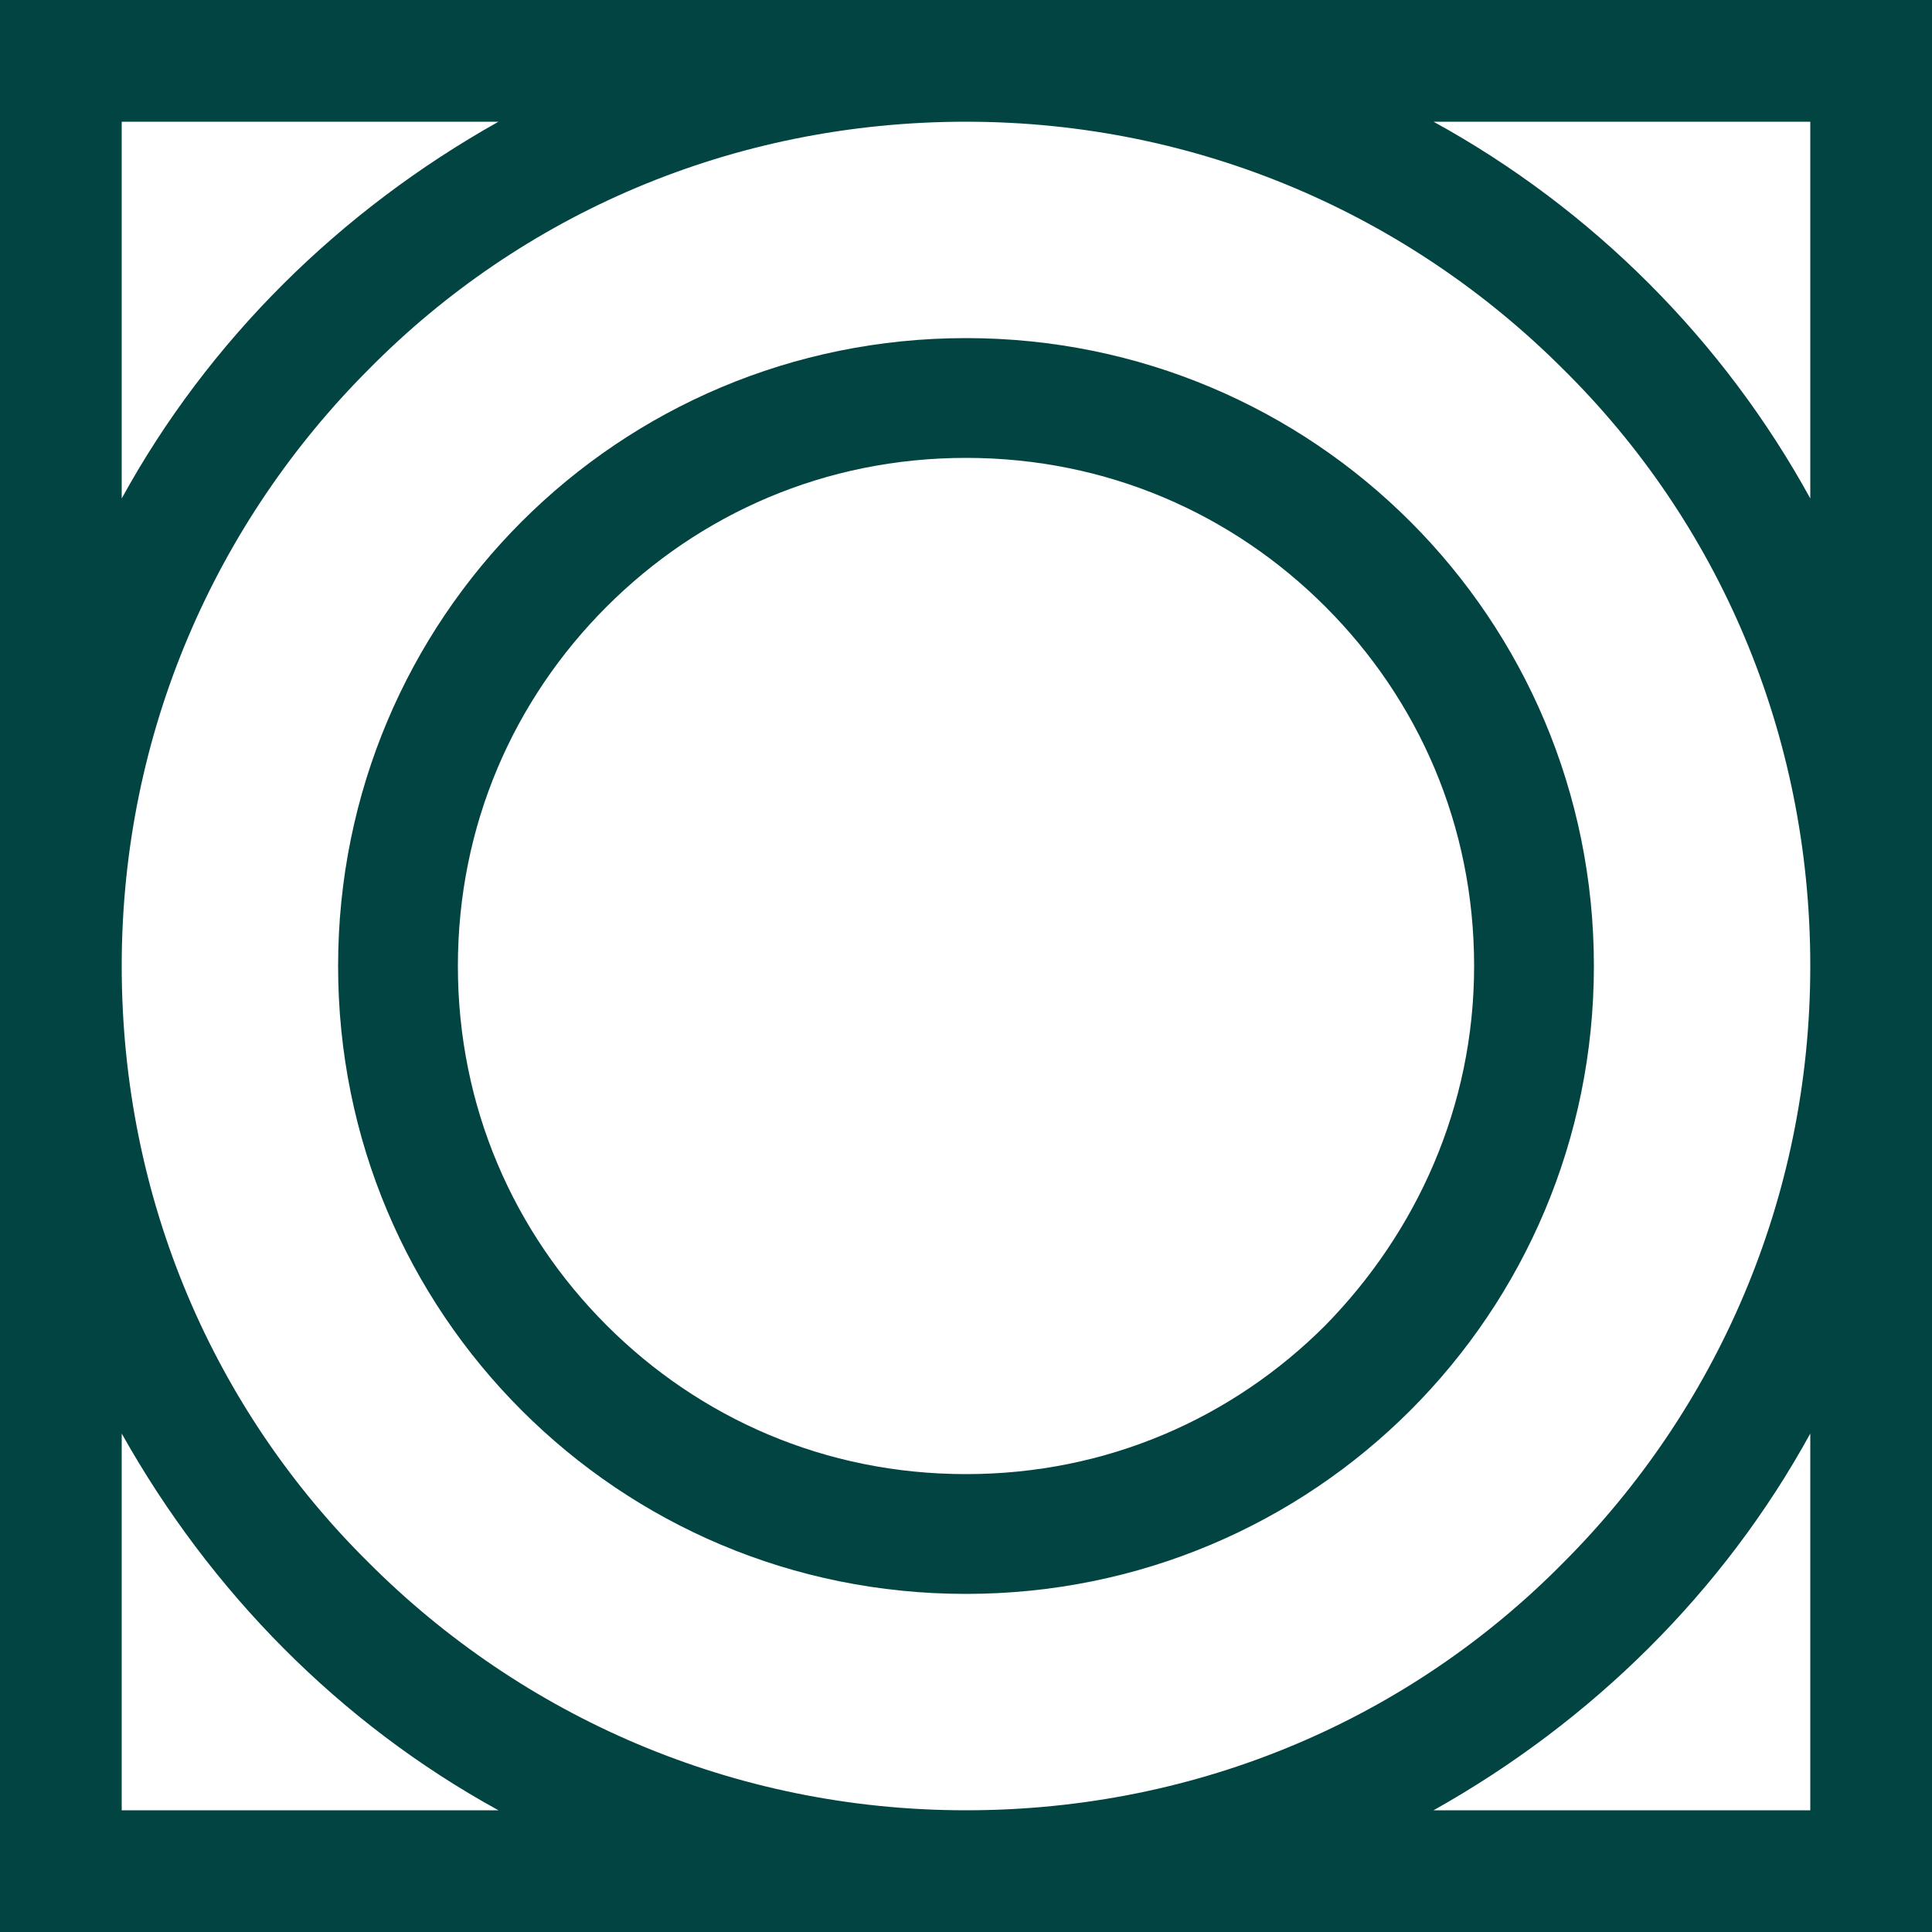
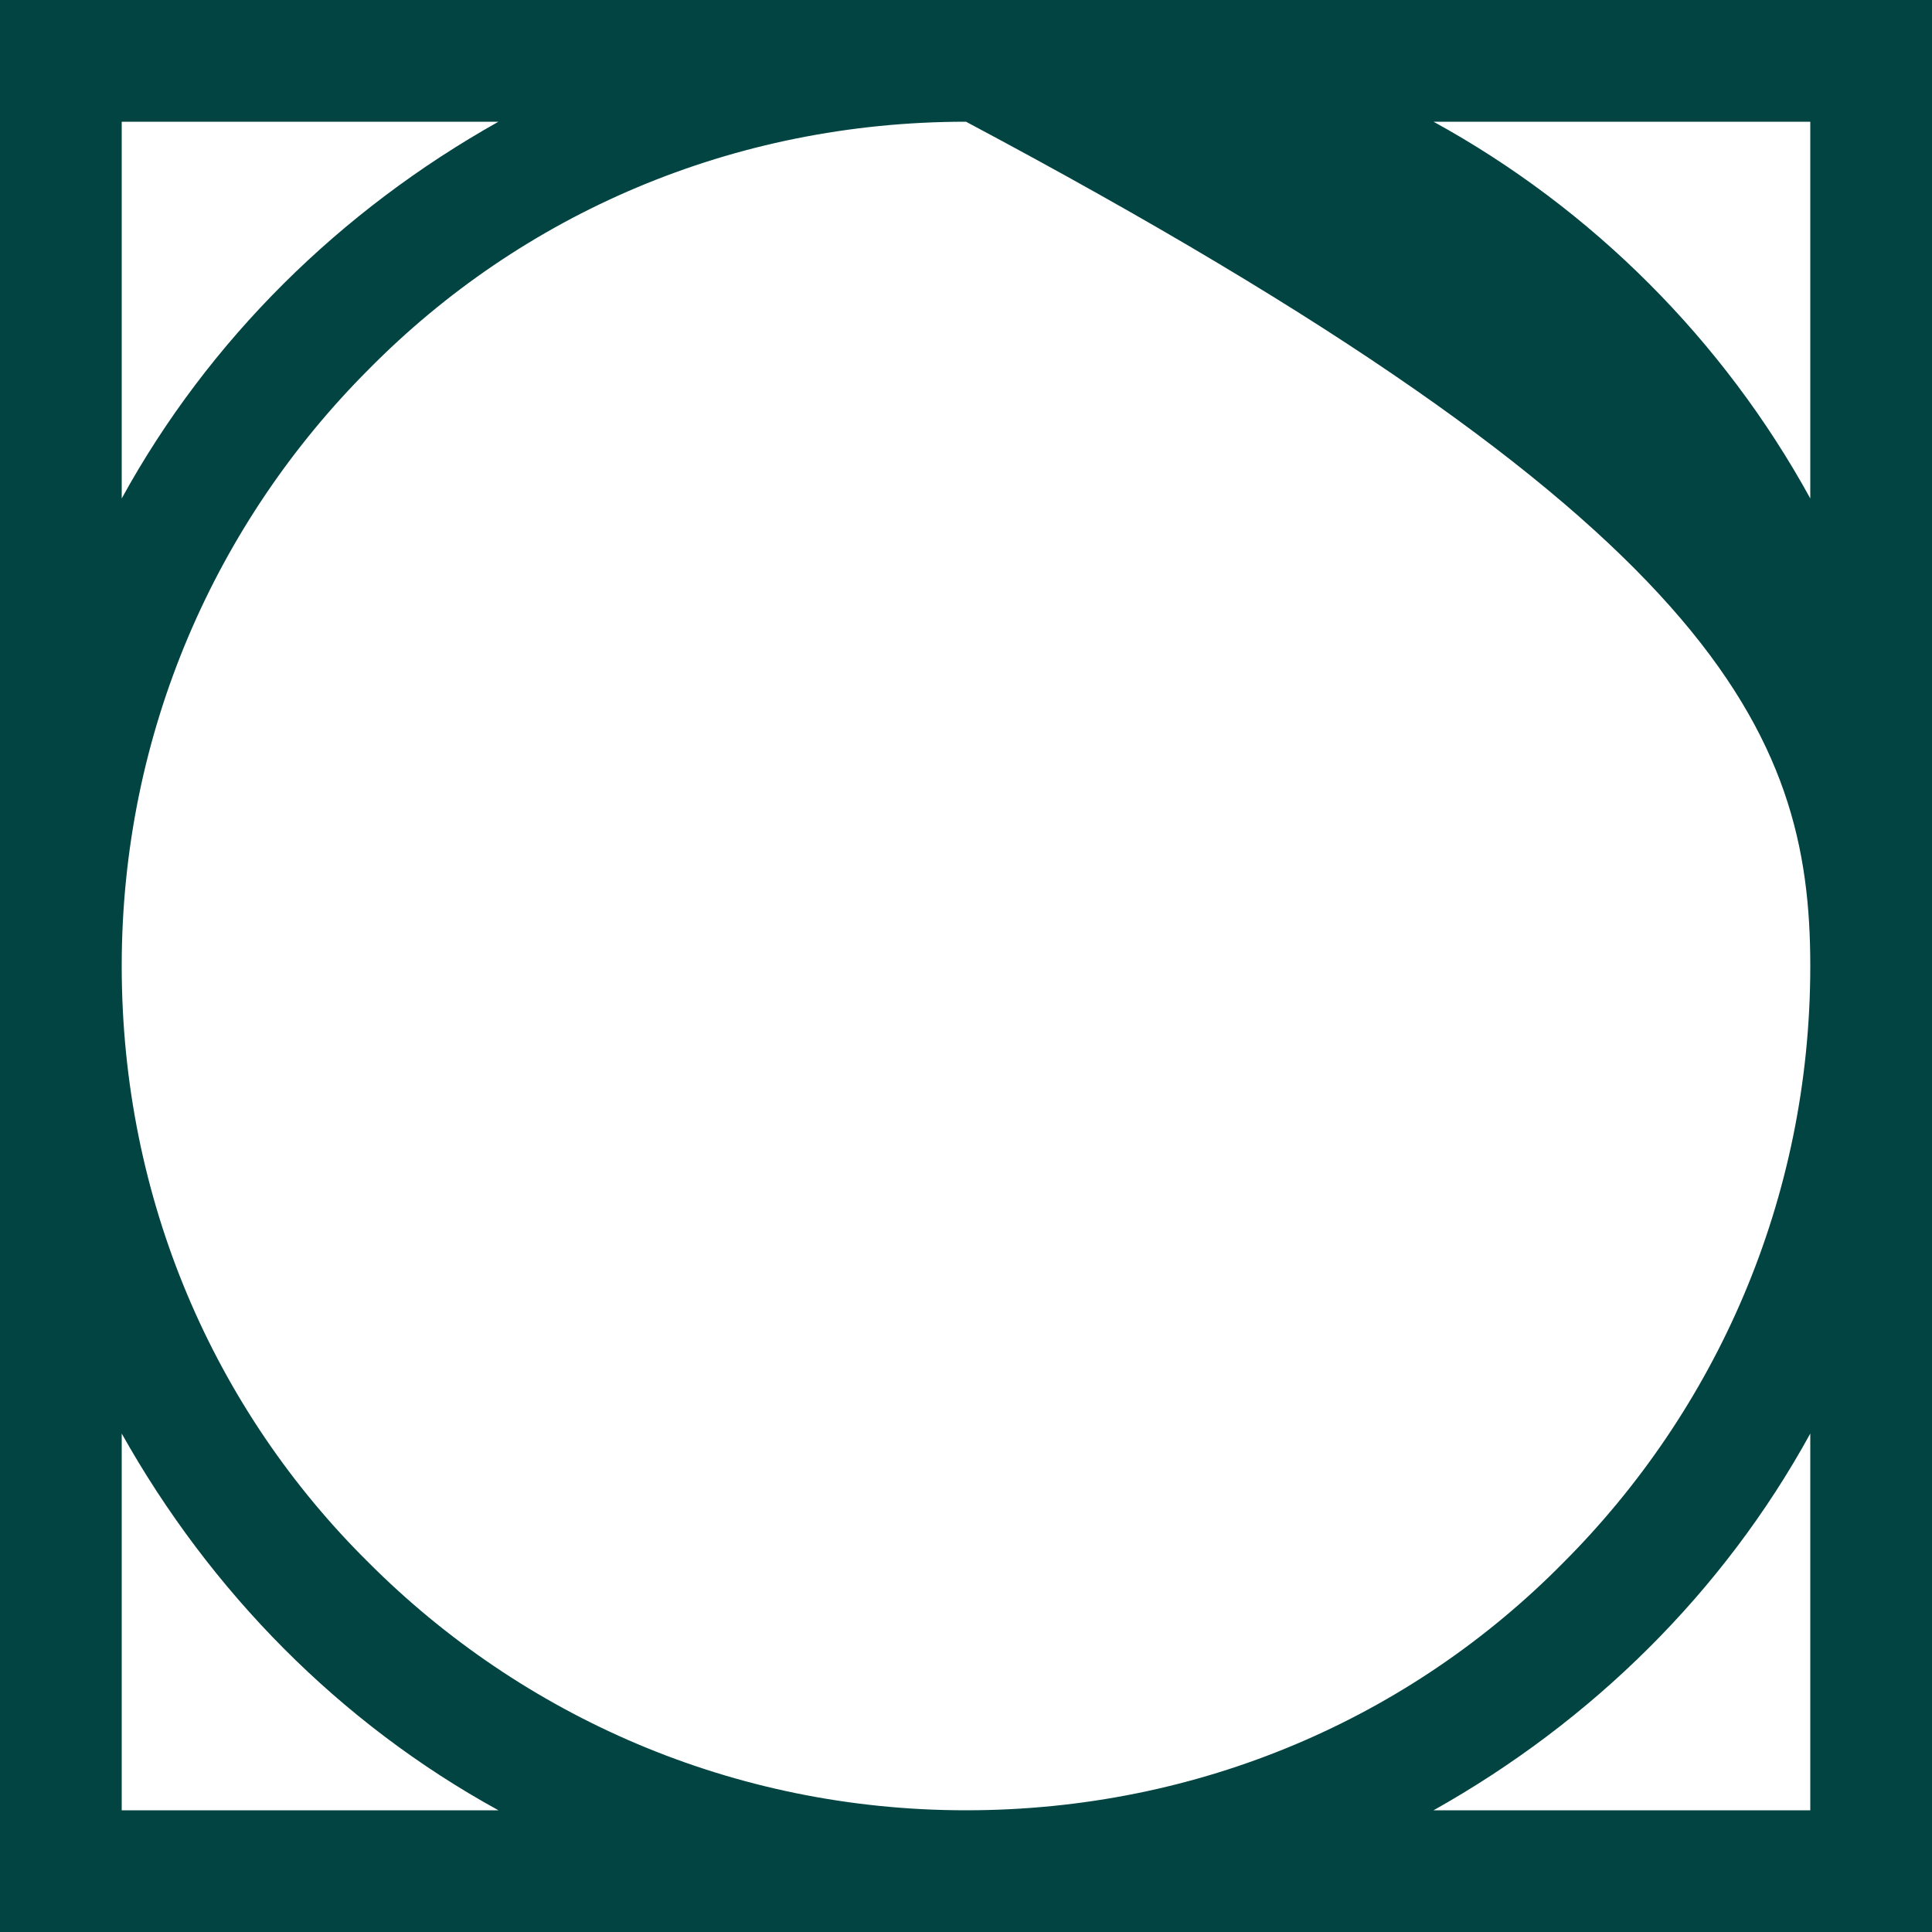
<svg xmlns="http://www.w3.org/2000/svg" version="1.1" id="Layer_18" x="0px" y="0px" viewBox="0 0 100 100" style="enable-background:new 0 0 100 100;" xml:space="preserve">
  <style type="text/css">
	.st0{fill:#024442;}
</style>
  <g>
-     <path class="st0" d="M74.2,6.3h19.5v19.5C89.2,17.6,82.4,10.8,74.2,6.3 M93.7,93.7H74.2c8.2-4.6,15-11.3,19.5-19.5V93.7z M6.3,93.7   V74.2c4.6,8.2,11.3,15,19.5,19.5H6.3z M25.8,6.3c-8.2,4.6-15,11.3-19.5,19.5V6.3H25.8z M93.7,50c0,12.1-4.9,23-12.8,30.9   C73,88.9,62.1,93.7,50,93.7s-23-4.9-30.9-12.8C11.1,73,6.3,62.1,6.3,50c0-12.1,4.9-23,12.8-30.9C27,11.1,37.9,6.3,50,6.3   s23,4.9,30.9,12.8C88.9,27,93.7,37.9,93.7,50L93.7,50z M0,0v100h100v-3.1V0H0z" />
-     <path class="st0" d="M68.6,68.6c-4.8,4.8-11.3,7.7-18.6,7.7c-7.3,0-13.8-2.9-18.6-7.7c-4.8-4.8-7.7-11.3-7.7-18.6   s2.9-13.8,7.7-18.6c4.8-4.8,11.3-7.7,18.6-7.7c7.3,0,13.8,2.9,18.6,7.7c4.8,4.8,7.7,11.3,7.7,18.6S73.3,63.8,68.6,68.6 M50,17.5   C32,17.5,17.5,32,17.5,50c0,9,3.6,17.1,9.5,23c5.9,5.9,14,9.5,23,9.5C68,82.5,82.5,68,82.5,50C82.5,32,68,17.5,50,17.5" />
+     <path class="st0" d="M74.2,6.3h19.5v19.5C89.2,17.6,82.4,10.8,74.2,6.3 M93.7,93.7H74.2c8.2-4.6,15-11.3,19.5-19.5V93.7z M6.3,93.7   V74.2c4.6,8.2,11.3,15,19.5,19.5H6.3z M25.8,6.3c-8.2,4.6-15,11.3-19.5,19.5V6.3H25.8z M93.7,50c0,12.1-4.9,23-12.8,30.9   C73,88.9,62.1,93.7,50,93.7s-23-4.9-30.9-12.8C11.1,73,6.3,62.1,6.3,50c0-12.1,4.9-23,12.8-30.9C27,11.1,37.9,6.3,50,6.3   C88.9,27,93.7,37.9,93.7,50L93.7,50z M0,0v100h100v-3.1V0H0z" />
  </g>
</svg>